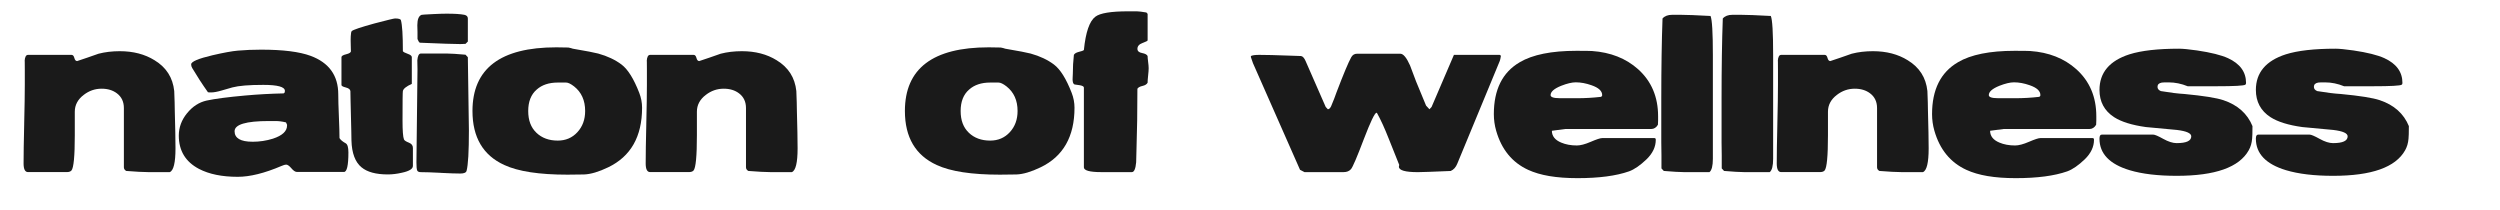
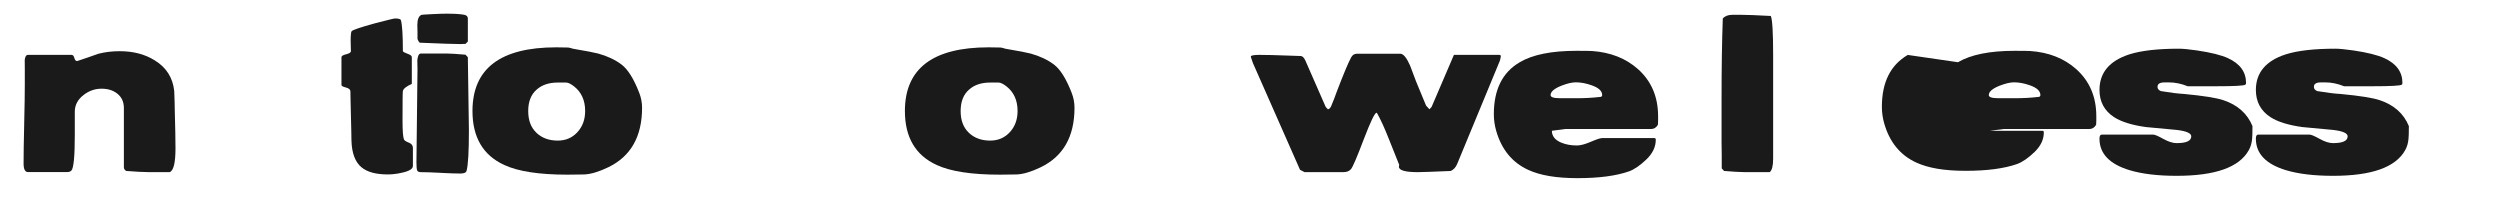
<svg xmlns="http://www.w3.org/2000/svg" viewBox="350 415 1010 85">
  <g fill="#1A1A1A">
    <path d="M359.77,465.12c.17-7.06.25-12.34.25-15.83v-6.1c0-3.02-.03-4.19-.07-3.52.1-1.67.55-2.5,1.37-2.5h17.6c.53,0,.9.42,1.12,1.25.21.83.59,1.25,1.12,1.25.1,0,1.45-.45,4.08-1.37,2.62-.91,4.15-1.45,4.58-1.6,2.64-.68,5.51-1.02,8.58-1.02,5.43,0,10.12,1.22,14.06,3.67,4.71,2.87,7.36,7.01,7.93,12.43.14,3.44.22,6.04.22,7.82.19,6.93.29,12.04.29,15.32,0,5.78-.77,8.99-2.31,9.61h-8.8c-1.92,0-4.86-.16-8.8-.47-.63-.37-.94-.86-.94-1.49v-23.92c0-2.55-.94-4.53-2.81-5.94-1.64-1.25-3.7-1.88-6.2-1.88-2.65,0-5.05.83-7.21,2.5-2.4,1.82-3.61,4.09-3.61,6.8,0-.16,0,.91,0,3.2v6.33c0,8.44-.45,13.19-1.36,14.23-.38.42-1,.63-1.86.63h-15.68c-1.2,0-1.79-1.17-1.79-3.52,0-3.54.08-8.85.25-15.91Z" />
-     <path d="M425.58,460.74c2.21-2.74,4.86-4.44,7.93-5.12,3.41-.73,8.58-1.41,15.51-2.03,5.19-.47,10.38-.75,15.58-.86l.43-.39c.05-.21.07-.42.07-.63,0-1.62-2.91-2.42-8.73-2.42s-9.88.34-12.48,1.02c-1.44.42-2.88.83-4.33,1.25-1.78.52-3.2.78-4.25.78-.72,0-1.15-.03-1.3-.08-2.36-3.33-4.47-6.59-6.35-9.77-.29-.47-.43-.96-.43-1.49,0-1.1,2.86-2.32,8.58-3.67,4.47-1.04,7.91-1.67,10.31-1.88,2.98-.26,6.11-.39,9.38-.39,8.8,0,15.46.83,19.98,2.5,7.45,2.76,11.18,7.95,11.18,15.56,0,1.98.08,4.95.25,8.91.17,3.96.25,6.88.25,8.76.43.73,1.27,1.43,2.52,2.11.72.42,1.08,1.64,1.08,3.67,0,5.26-.6,7.9-1.8,7.9h-18.97c-.67,0-1.43-.49-2.27-1.49-.84-.99-1.55-1.48-2.13-1.48-.39,0-1.01.18-1.88.55-6.83,2.92-12.72,4.38-17.67,4.38-6.35,0-11.56-1.07-15.65-3.2-5.44-2.86-8.15-7.35-8.15-13.45,0-3.28,1.1-6.29,3.32-9.03ZM451.98,472.27c2.88,0,5.65-.42,8.29-1.25,3.8-1.25,5.7-3.02,5.7-5.32v-.31l-.43-.94c-1.49-.37-2.88-.55-4.18-.55h-2.74c-9.23,0-13.85,1.38-13.85,4.14s2.4,4.22,7.21,4.22Z" />
    <path d="M496.03,482.59c-2.55-2.14-3.9-5.73-4.04-10.79-.05-1.77-.07-3.1-.07-3.99l-.29-12.12c-.05-1.72-.07-3.02-.07-3.91-.1-.68-.72-1.16-1.88-1.45-1.15-.29-1.73-.61-1.73-.98v-11.26c0-.47.64-.86,1.91-1.17,1.27-.31,1.91-.73,1.91-1.25,0,.05-.03-.81-.07-2.58-.05-1.41-.05-2.55,0-3.44.05-1.2.19-1.9.43-2.11.58-.52,3.61-1.54,9.09-3.05,5.14-1.35,7.93-2.03,8.37-2.03,1.44,0,2.24.23,2.38.7.53,1.93.79,6.1.79,12.51.14.31.82.68,2.02,1.1,1.06.37,1.59.81,1.59,1.33v10.79c-2.21.99-3.42,1.95-3.61,2.89-.1.42-.14,4.4-.14,11.96,0,4.06.19,6.59.58,7.58.14.42.82.86,2.02,1.33,1.06.42,1.59,1.12,1.59,2.11v7.27c0,1.2-1.47,2.11-4.4,2.74-2.02.47-3.92.7-5.7.7-4.81,0-8.37-.96-10.67-2.89Z" />
    <path d="M528.01,484.82c-3.53-.18-6.19-.27-7.97-.27-.82,0-1.32-.24-1.51-.71-.19-.47-.29-1.54-.29-3.2l.43-37.6c-.05-1.2-.07-2.42-.07-3.67.15-1.82.63-2.74,1.44-2.74h10.6c1.39,0,3.87.16,7.43.47l.94,1.02c.29,17.56.43,27.41.43,29.55,0,8.55-.31,13.99-.94,16.34-.19.73-1.03,1.1-2.52,1.1-1.78,0-4.44-.09-7.97-.27ZM518.67,430.76v-2.81c-.05-1.2-.07-2.11-.07-2.74,0-2.4.58-3.8,1.73-4.22.1-.05,1.73-.16,4.91-.31,2.11-.1,3.85-.16,5.19-.16,3.27,0,5.67.16,7.21.47.91.21,1.37.7,1.37,1.49v9.3l-.94.94c-1.11.05-1.8.08-2.09.08-2.36,0-7.81-.18-16.37-.55-.34-.21-.65-.7-.94-1.49Z" />
    <path d="M574.71,434.12c1.83,0,3.46.03,4.91.08.77.15,1.37.31,1.8.47,5.48.94,8.9,1.59,10.24,1.96,3.75,1.04,6.9,2.53,9.45,4.45,2.55,1.93,4.93,5.73,7.14,11.41.77,1.98,1.15,3.99,1.15,6.02,0,11.67-4.57,19.7-13.7,24.08-3.8,1.83-7.04,2.79-9.74,2.89-1.68.05-3.92.08-6.71.08-11.4,0-19.91-1.3-25.53-3.91-8.56-3.91-12.84-11.18-12.84-21.81,0-17.14,11.27-25.72,33.83-25.72ZM566.7,468.63c2.21,2.11,5.08,3.17,8.63,3.17,3.21,0,5.86-1.13,7.94-3.4,2.09-2.27,3.13-5.12,3.13-8.56,0-4.27-1.49-7.58-4.46-9.93-1.34-1.04-2.42-1.56-3.23-1.56h-3.38c-3.55,0-6.37.94-8.48,2.81-2.3,1.98-3.45,4.87-3.45,8.68s1.1,6.68,3.31,8.79Z" />
-     <path d="M611.1,465.12c.17-7.06.25-12.34.25-15.83v-6.1c0-3.02-.03-4.19-.07-3.52.1-1.67.55-2.5,1.37-2.5h17.6c.53,0,.9.42,1.12,1.25.21.83.59,1.25,1.12,1.25.1,0,1.45-.45,4.08-1.37,2.62-.91,4.15-1.45,4.58-1.6,2.64-.68,5.51-1.02,8.58-1.02,5.43,0,10.12,1.22,14.06,3.67,4.71,2.87,7.36,7.01,7.93,12.43.14,3.44.22,6.04.22,7.82.19,6.93.29,12.04.29,15.32,0,5.78-.77,8.99-2.31,9.61h-8.8c-1.92,0-4.86-.16-8.8-.47-.63-.37-.94-.86-.94-1.49v-23.92c0-2.55-.94-4.53-2.81-5.94-1.64-1.25-3.7-1.88-6.2-1.88-2.65,0-5.05.83-7.21,2.5-2.4,1.82-3.61,4.09-3.61,6.8,0-.16,0,.91,0,3.2v6.33c0,8.44-.45,13.19-1.36,14.23-.38.42-1,.63-1.86.63h-15.68c-1.2,0-1.79-1.17-1.79-3.52,0-3.54.08-8.85.25-15.91Z" />
    <path d="M749.41,434.12c1.83,0,3.46.03,4.91.08.77.15,1.37.31,1.8.47,5.48.94,8.9,1.59,10.24,1.96,3.75,1.04,6.9,2.53,9.45,4.45,2.55,1.93,4.93,5.73,7.14,11.41.77,1.98,1.15,3.99,1.15,6.02,0,11.67-4.57,19.7-13.7,24.08-3.8,1.83-7.04,2.79-9.74,2.89-1.68.05-3.92.08-6.71.08-11.4,0-19.91-1.3-25.53-3.91-8.56-3.91-12.84-11.18-12.84-21.81,0-17.14,11.27-25.72,33.83-25.72ZM741.4,468.63c2.21,2.11,5.08,3.17,8.63,3.17,3.21,0,5.86-1.13,7.94-3.4,2.09-2.27,3.13-5.12,3.13-8.56,0-4.27-1.49-7.58-4.46-9.93-1.34-1.04-2.42-1.56-3.23-1.56h-3.38c-3.55,0-6.37.94-8.48,2.81-2.3,1.98-3.45,4.87-3.45,8.68s1.1,6.68,3.31,8.79Z" />
-     <path d="M787.89,482.59v-32.21c0-.42-.53-.73-1.59-.94-.72-.1-1.44-.21-2.16-.31-.38-.16-.62-.52-.72-1.1-.1-.42-.12-.96-.07-1.64.05-1.1.07-1.56.07-1.41,0-2.71.14-5.31.43-7.82.29-.52.91-.91,1.88-1.17,1.15-.26,1.87-.52,2.16-.78.72-7.19,2.26-11.67,4.62-13.45,1.88-1.46,6.3-2.19,13.27-2.19h3.46c.72,0,2.02.16,3.9.47l.5.55v10.71c0,.21-.69.56-2.06,1.06-1.37.5-2.06,1.29-2.06,2.38,0,.89.62,1.45,1.87,1.68,1.25.24,1.99.64,2.24,1.21,0,.47.07,1.25.21,2.35.15,1.09.22,1.95.22,2.58,0,.68-.07,1.67-.22,2.97-.14,1.3-.21,2.27-.21,2.89-.34.62-1.02,1.06-2.06,1.29-1.03.23-1.72.61-2.06,1.13,0,8.96-.12,17.02-.36,24.15-.05,1.88-.1,3.73-.14,5.55-.24,2.66-.82,3.99-1.73,3.99h-12.4c-4.67,0-7-.65-7-1.96Z" />
    <path d="M856.23,440.61c-.38-1.09-.67-1.93-.86-2.5v-.47c.53-.31,1.66-.47,3.39-.47,2.64,0,6.76.1,12.33.31,2.02.05,3.53.1,4.54.16.67.1,1.27.76,1.8,1.95l8.15,18.61c.29.37.58.68.87.94.48,0,.91-.39,1.3-1.17,1.01-2.4,1.73-4.25,2.16-5.55,2.84-7.45,4.83-12.22,5.99-14.3.53-.94,1.3-1.41,2.31-1.41h17.53c1.2,0,2.5,1.56,3.9,4.69.82,2.14,1.63,4.3,2.45,6.49l4.04,9.77,1.37,1.49.86-.94,9.02-21.03h18.54l.29.16.14.31c-.14.94-.29,1.59-.43,1.95l-17.17,41.51c-.58,1.46-1.47,2.45-2.67,2.97-7.36.31-11.78.47-13.27.47-5.1,0-7.65-.73-7.65-2.19,0-.21.05-.44.14-.7-.19-.47-1.61-4.01-4.25-10.63-1.68-4.27-3.27-7.74-4.76-10.4l-.21-.08c-.72.15-2.41,3.67-5.05,10.55-2.79,7.35-4.53,11.43-5.23,12.23-.7.81-1.69,1.21-2.99,1.21h-15.8l-1.8-.94-18.97-42.99Z" />
    <path d="M963.97,440.14c5.24-3.08,12.86-4.61,22.86-4.61,3.46,0,5.58.03,6.35.08,7.5.52,13.7,2.97,18.61,7.35,5.39,4.85,8.08,11.18,8.08,19v1.72c-.05.78-.07,1.36-.07,1.72-.67,1.15-1.59,1.72-2.74,1.72h-34.69l-5.41.71c0,2.14,1.25,3.73,3.75,4.77,1.83.78,3.94,1.17,6.35,1.17,1.44,0,3.32-.49,5.63-1.49,2.31-.99,3.82-1.49,4.54-1.49h21.2c.34,0,.5.24.5.7,0,2.81-1.23,5.42-3.68,7.82-2.6,2.5-4.98,4.14-7.14,4.92-5.19,1.82-12.12,2.74-20.77,2.74s-15.12-1.12-19.98-3.36c-6.44-2.97-10.75-8.23-12.91-15.79-.63-2.19-.94-4.43-.94-6.72,0-9.9,3.48-16.88,10.46-20.95ZM980.12,454.68h7.14c3.08,0,6.25-.18,9.52-.55.34-.16.5-.39.5-.71,0-1.67-1.44-2.99-4.33-3.99-2.21-.78-4.33-1.17-6.35-1.17-1.54,0-3.51.47-5.91,1.41-2.84,1.15-4.25,2.4-4.25,3.75,0,.83,1.22,1.25,3.68,1.25Z" />
-     <path d="M1021.16,455.07c0-12.82.17-23.68.5-32.6.87-.99,2.16-1.49,3.9-1.49h3.46c2.31,0,6.32.16,12.04.47.63,1.46.94,6.72.94,15.79v41.9c0,2.87-.46,4.66-1.37,5.39h-10.53c-1.54,0-4.18-.16-7.93-.47l-.94-1.02v-5.32c-.05-2.35-.07-4.09-.07-5.24v-17.43Z" />
    <path d="M1045.51,455.07c0-12.82.17-23.68.5-32.6.87-.99,2.16-1.49,3.9-1.49h3.46c2.31,0,6.32.16,12.04.47.63,1.46.94,6.72.94,15.79v41.9c0,2.87-.46,4.66-1.37,5.39h-10.53c-1.54,0-4.18-.16-7.93-.47l-.94-1.02v-5.32c-.05-2.35-.07-4.09-.07-5.24v-17.43Z" />
-     <path d="M1068.05,465.12c.17-7.06.25-12.34.25-15.83v-6.1c0-3.02-.03-4.19-.07-3.52.1-1.67.55-2.5,1.37-2.5h17.6c.53,0,.9.42,1.12,1.25.21.83.59,1.25,1.12,1.25.1,0,1.45-.45,4.08-1.37,2.62-.91,4.15-1.45,4.58-1.6,2.64-.68,5.51-1.02,8.58-1.02,5.43,0,10.12,1.22,14.06,3.67,4.71,2.87,7.36,7.01,7.93,12.43.14,3.44.22,6.04.22,7.82.19,6.93.29,12.04.29,15.32,0,5.78-.77,8.99-2.31,9.61h-8.8c-1.92,0-4.86-.16-8.8-.47-.63-.37-.94-.86-.94-1.49v-23.92c0-2.55-.94-4.53-2.81-5.94-1.64-1.25-3.7-1.88-6.2-1.88-2.65,0-5.05.83-7.21,2.5-2.4,1.82-3.61,4.09-3.61,6.8,0-.16,0,.91,0,3.2v6.33c0,8.44-.45,13.19-1.36,14.23-.38.42-1,.63-1.86.63h-15.68c-1.2,0-1.79-1.17-1.79-3.52,0-3.54.08-8.85.25-15.91Z" />
-     <path d="M1141.01,440.14c5.24-3.08,12.86-4.61,22.86-4.61,3.46,0,5.58.03,6.35.08,7.5.52,13.7,2.97,18.61,7.35,5.39,4.85,8.08,11.18,8.08,19v1.72c-.05.78-.07,1.36-.07,1.72-.67,1.15-1.59,1.72-2.74,1.72h-34.69l-5.41.71c0,2.14,1.25,3.73,3.75,4.77,1.83.78,3.94,1.17,6.35,1.17,1.44,0,3.32-.49,5.63-1.49,2.31-.99,3.82-1.49,4.54-1.49h21.2c.34,0,.5.24.5.7,0,2.81-1.23,5.42-3.68,7.82-2.6,2.5-4.98,4.14-7.14,4.92-5.19,1.82-12.12,2.74-20.77,2.74s-15.12-1.12-19.98-3.36c-6.44-2.97-10.75-8.23-12.91-15.79-.63-2.19-.94-4.43-.94-6.72,0-9.9,3.48-16.88,10.46-20.95ZM1157.16,454.68h7.14c3.08,0,6.25-.18,9.52-.55.34-.16.5-.39.5-.71,0-1.67-1.44-2.99-4.33-3.99-2.21-.78-4.33-1.17-6.35-1.17-1.54,0-3.51.47-5.91,1.41-2.84,1.15-4.25,2.4-4.25,3.75,0,.83,1.22,1.25,3.68,1.25Z" />
+     <path d="M1141.01,440.14c5.24-3.08,12.86-4.61,22.86-4.61,3.46,0,5.58.03,6.35.08,7.5.52,13.7,2.97,18.61,7.35,5.39,4.85,8.08,11.18,8.08,19v1.72c-.05.78-.07,1.36-.07,1.72-.67,1.15-1.59,1.72-2.74,1.72h-34.69l-5.41.71h21.2c.34,0,.5.24.5.7,0,2.81-1.23,5.42-3.68,7.82-2.6,2.5-4.98,4.14-7.14,4.92-5.19,1.82-12.12,2.74-20.77,2.74s-15.12-1.12-19.98-3.36c-6.44-2.97-10.75-8.23-12.91-15.79-.63-2.19-.94-4.43-.94-6.72,0-9.9,3.48-16.88,10.46-20.95ZM1157.16,454.68h7.14c3.08,0,6.25-.18,9.52-.55.34-.16.5-.39.5-.71,0-1.67-1.44-2.99-4.33-3.99-2.21-.78-4.33-1.17-6.35-1.17-1.54,0-3.51.47-5.91,1.41-2.84,1.15-4.25,2.4-4.25,3.75,0,.83,1.22,1.25,3.68,1.25Z" />
    <path d="M1199.14,469.38h20.77c.63,0,1.97.57,4.04,1.72,2.07,1.15,3.87,1.72,5.41,1.72,3.94,0,5.91-.91,5.91-2.74,0-1.25-1.92-2.11-5.77-2.58-4.18-.42-8.37-.81-12.55-1.17-5.63-.78-9.91-2.11-12.84-3.99-3.94-2.55-5.92-6.23-5.92-11.02,0-6.98,4.04-11.78,12.12-14.38,4.81-1.51,11.49-2.27,20.05-2.27,1.54,0,3.94.24,7.21.7,5.63.83,9.81,1.88,12.55,3.13,4.86,2.24,7.28,5.58,7.28,10.01,0,.37-.1.6-.29.7-.53.42-4.42.63-11.68.63h-11.61c-2.55-1.04-5.1-1.56-7.65-1.56-1.64,0-2.57.03-2.81.08-1.15.21-1.73.78-1.73,1.72,0,.78.46,1.36,1.37,1.72,3.7.62,6.88,1.02,9.52,1.17,7.69.73,12.93,1.56,15.72,2.5,5.77,1.93,9.69,5.42,11.76,10.47,0,2.66-.05,4.35-.14,5.08-.14,1.77-.6,3.33-1.37,4.69-3.85,6.88-13.54,10.32-29.07,10.32-7.65,0-13.99-.75-19.04-2.27-8.13-2.45-12.19-6.7-12.19-12.74,0-1.1.31-1.64.94-1.64Z" />
    <path d="M1262.32,469.38h20.77c.63,0,1.97.57,4.04,1.72,2.07,1.15,3.87,1.72,5.41,1.72,3.94,0,5.91-.91,5.91-2.74,0-1.25-1.92-2.11-5.77-2.58-4.18-.42-8.37-.81-12.55-1.17-5.63-.78-9.91-2.11-12.84-3.99-3.94-2.55-5.92-6.23-5.92-11.02,0-6.98,4.04-11.78,12.12-14.38,4.81-1.51,11.49-2.27,20.05-2.27,1.54,0,3.94.24,7.21.7,5.63.83,9.81,1.88,12.55,3.13,4.86,2.24,7.28,5.58,7.28,10.01,0,.37-.1.6-.29.7-.53.42-4.42.63-11.68.63h-11.61c-2.55-1.04-5.1-1.56-7.65-1.56-1.64,0-2.57.03-2.81.08-1.15.21-1.73.78-1.73,1.72,0,.78.46,1.36,1.37,1.72,3.7.62,6.88,1.02,9.52,1.17,7.69.73,12.93,1.56,15.72,2.5,5.77,1.93,9.69,5.42,11.76,10.47,0,2.66-.05,4.35-.14,5.08-.14,1.77-.6,3.33-1.37,4.69-3.85,6.88-13.54,10.32-29.07,10.32-7.65,0-13.99-.75-19.04-2.27-8.13-2.45-12.19-6.7-12.19-12.74,0-1.1.31-1.64.94-1.64Z" />
  </g>
</svg>